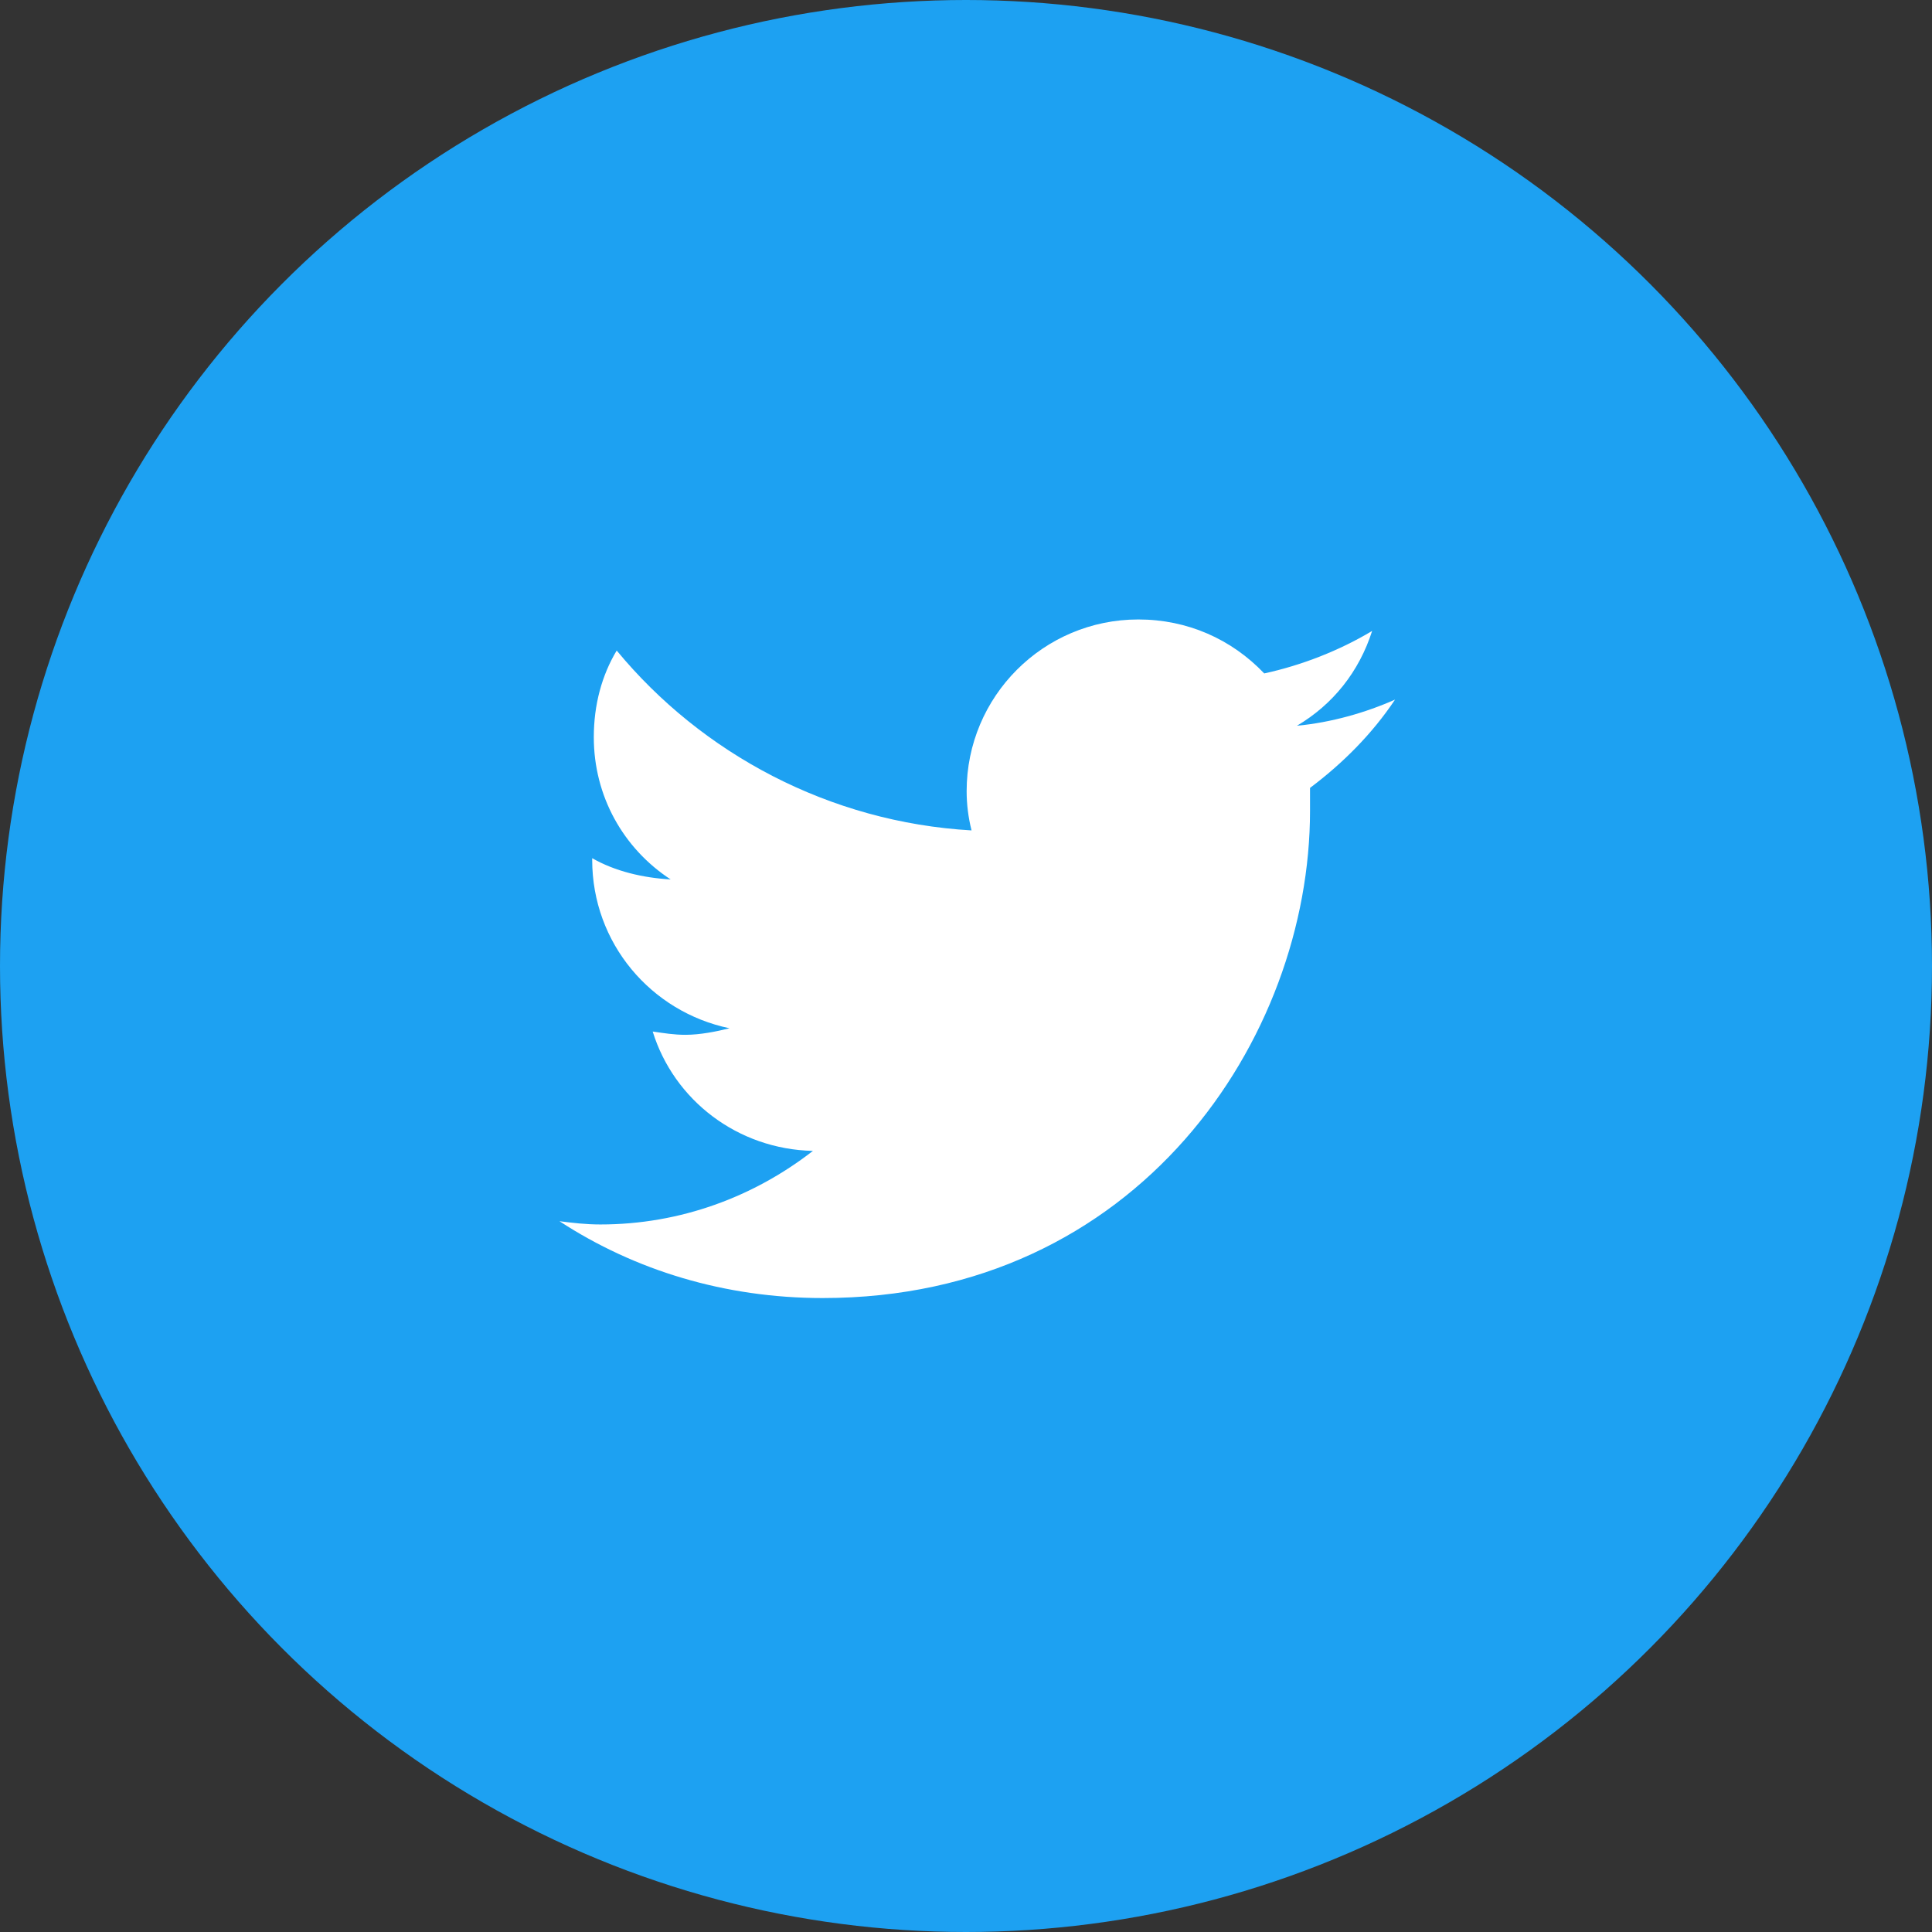
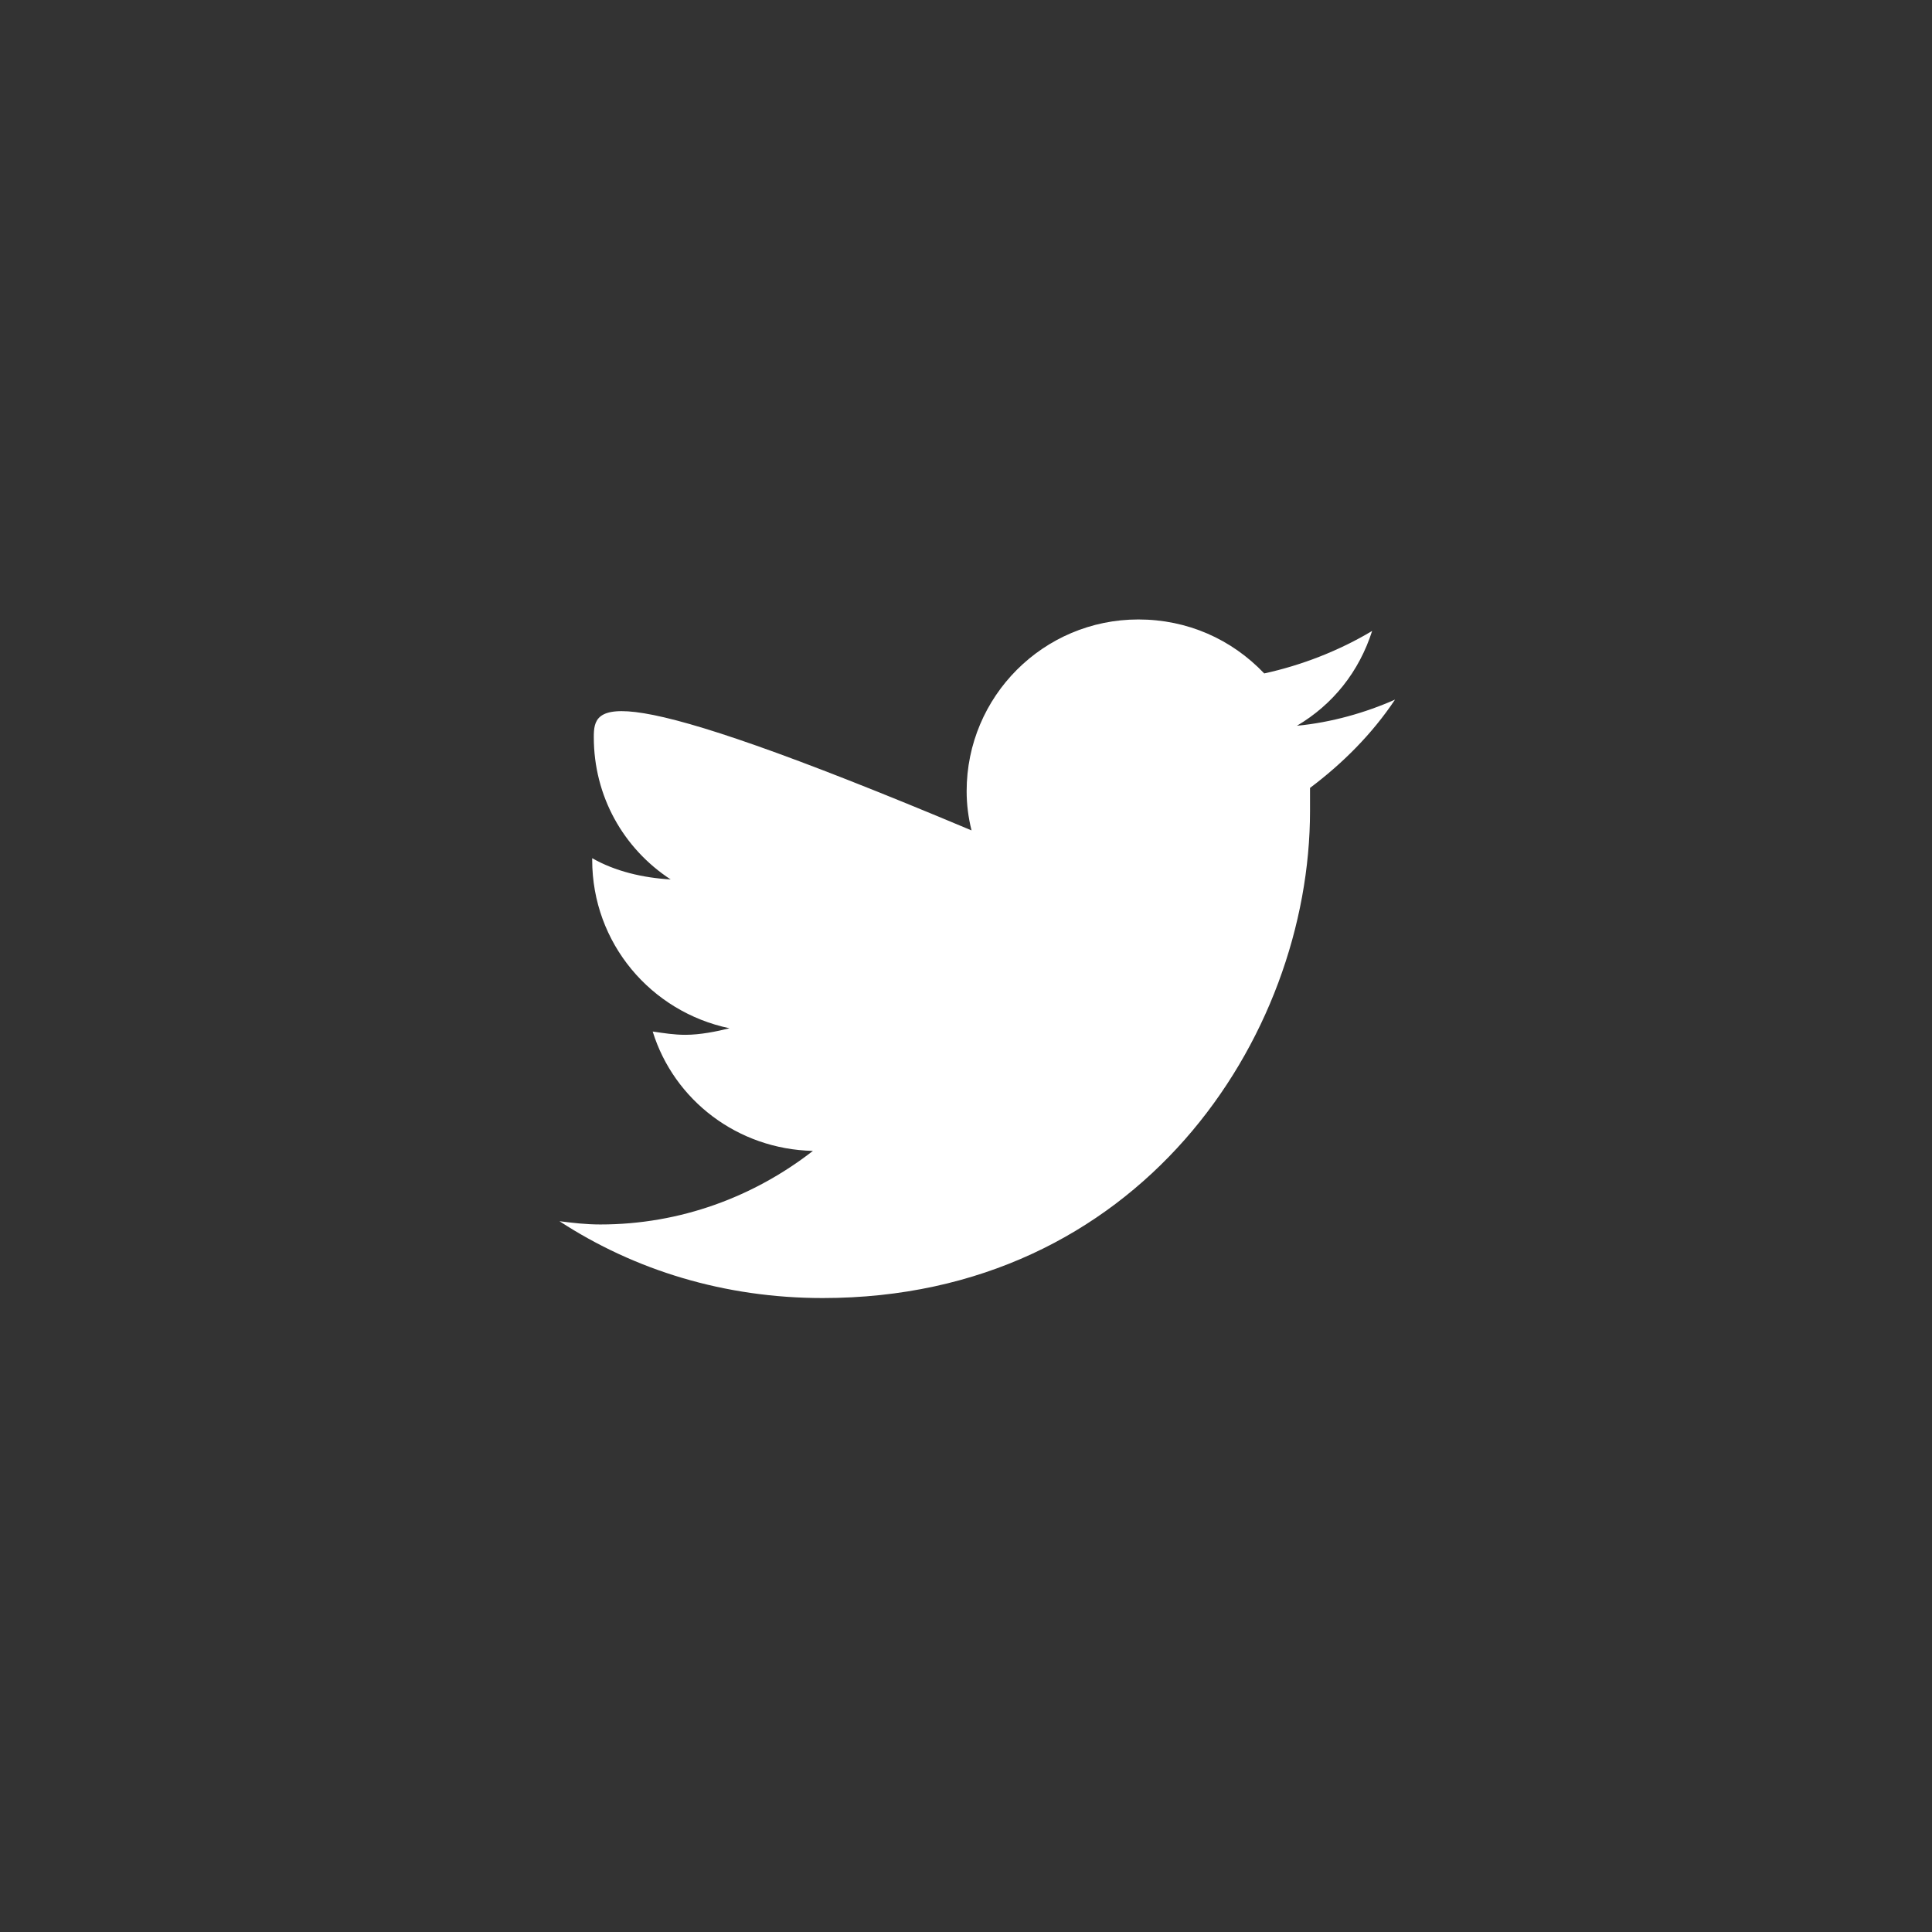
<svg xmlns="http://www.w3.org/2000/svg" width="60" height="60" viewBox="0 0 60 60" fill="none">
  <rect x="0" y="0" width="60" height="60" fill="#333333" stroke="none" />
-   <circle cx="30" cy="30" r="30" fill="#1DA1F2" />
-   <path d="M40.684 24.469C41.699 23.707 42.613 22.793 43.324 21.727C42.41 22.133 41.344 22.438 40.277 22.539C41.395 21.879 42.207 20.863 42.613 19.594C41.598 20.203 40.43 20.66 39.262 20.914C38.246 19.848 36.875 19.238 35.352 19.238C32.406 19.238 30.02 21.625 30.02 24.57C30.02 24.977 30.07 25.383 30.172 25.789C25.754 25.535 21.793 23.402 19.152 20.203C18.695 20.965 18.441 21.879 18.441 22.895C18.441 24.723 19.355 26.348 20.828 27.312C19.965 27.262 19.102 27.059 18.391 26.652V26.703C18.391 29.293 20.219 31.426 22.656 31.934C22.25 32.035 21.742 32.137 21.285 32.137C20.93 32.137 20.625 32.086 20.27 32.035C20.93 34.168 22.91 35.691 25.246 35.742C23.418 37.164 21.133 38.027 18.645 38.027C18.188 38.027 17.781 37.977 17.375 37.926C19.711 39.449 22.504 40.312 25.551 40.312C35.352 40.312 40.684 32.238 40.684 25.18C40.684 24.926 40.684 24.723 40.684 24.469Z" fill="white" />
+   <path d="M40.684 24.469C41.699 23.707 42.613 22.793 43.324 21.727C42.41 22.133 41.344 22.438 40.277 22.539C41.395 21.879 42.207 20.863 42.613 19.594C41.598 20.203 40.43 20.66 39.262 20.914C38.246 19.848 36.875 19.238 35.352 19.238C32.406 19.238 30.02 21.625 30.02 24.57C30.02 24.977 30.07 25.383 30.172 25.789C18.695 20.965 18.441 21.879 18.441 22.895C18.441 24.723 19.355 26.348 20.828 27.312C19.965 27.262 19.102 27.059 18.391 26.652V26.703C18.391 29.293 20.219 31.426 22.656 31.934C22.25 32.035 21.742 32.137 21.285 32.137C20.93 32.137 20.625 32.086 20.27 32.035C20.93 34.168 22.91 35.691 25.246 35.742C23.418 37.164 21.133 38.027 18.645 38.027C18.188 38.027 17.781 37.977 17.375 37.926C19.711 39.449 22.504 40.312 25.551 40.312C35.352 40.312 40.684 32.238 40.684 25.18C40.684 24.926 40.684 24.723 40.684 24.469Z" fill="white" />
</svg>